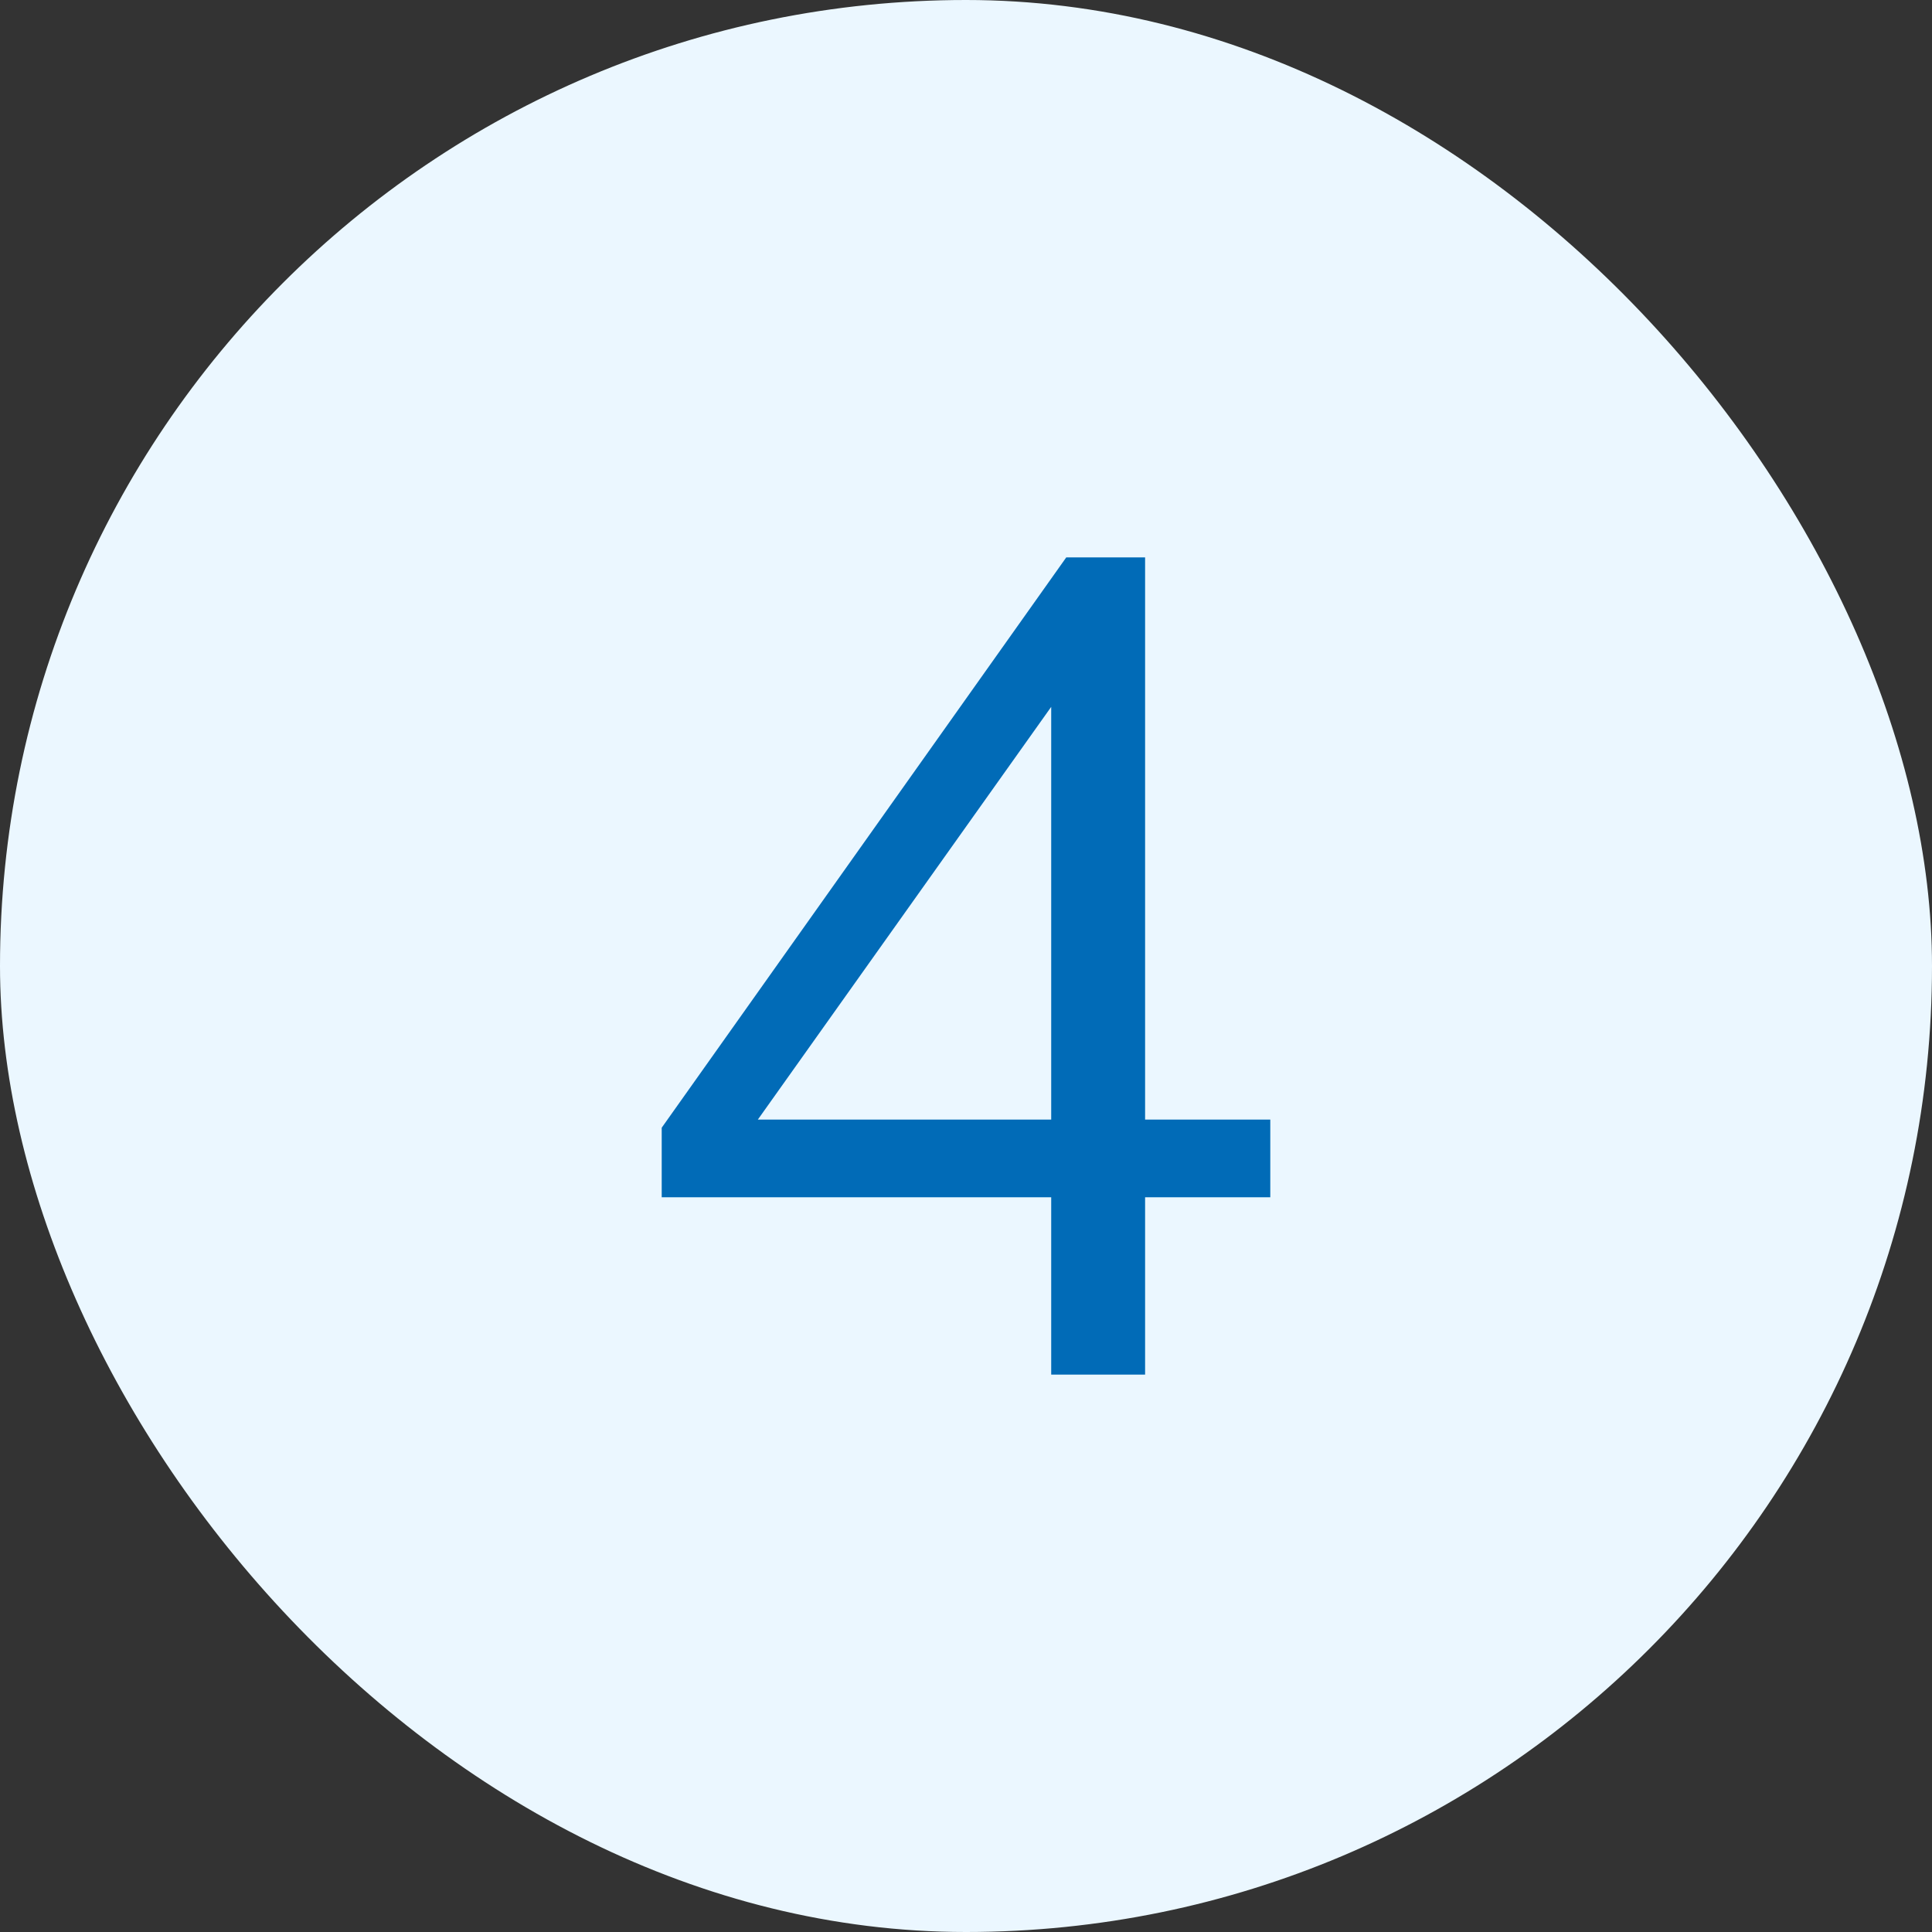
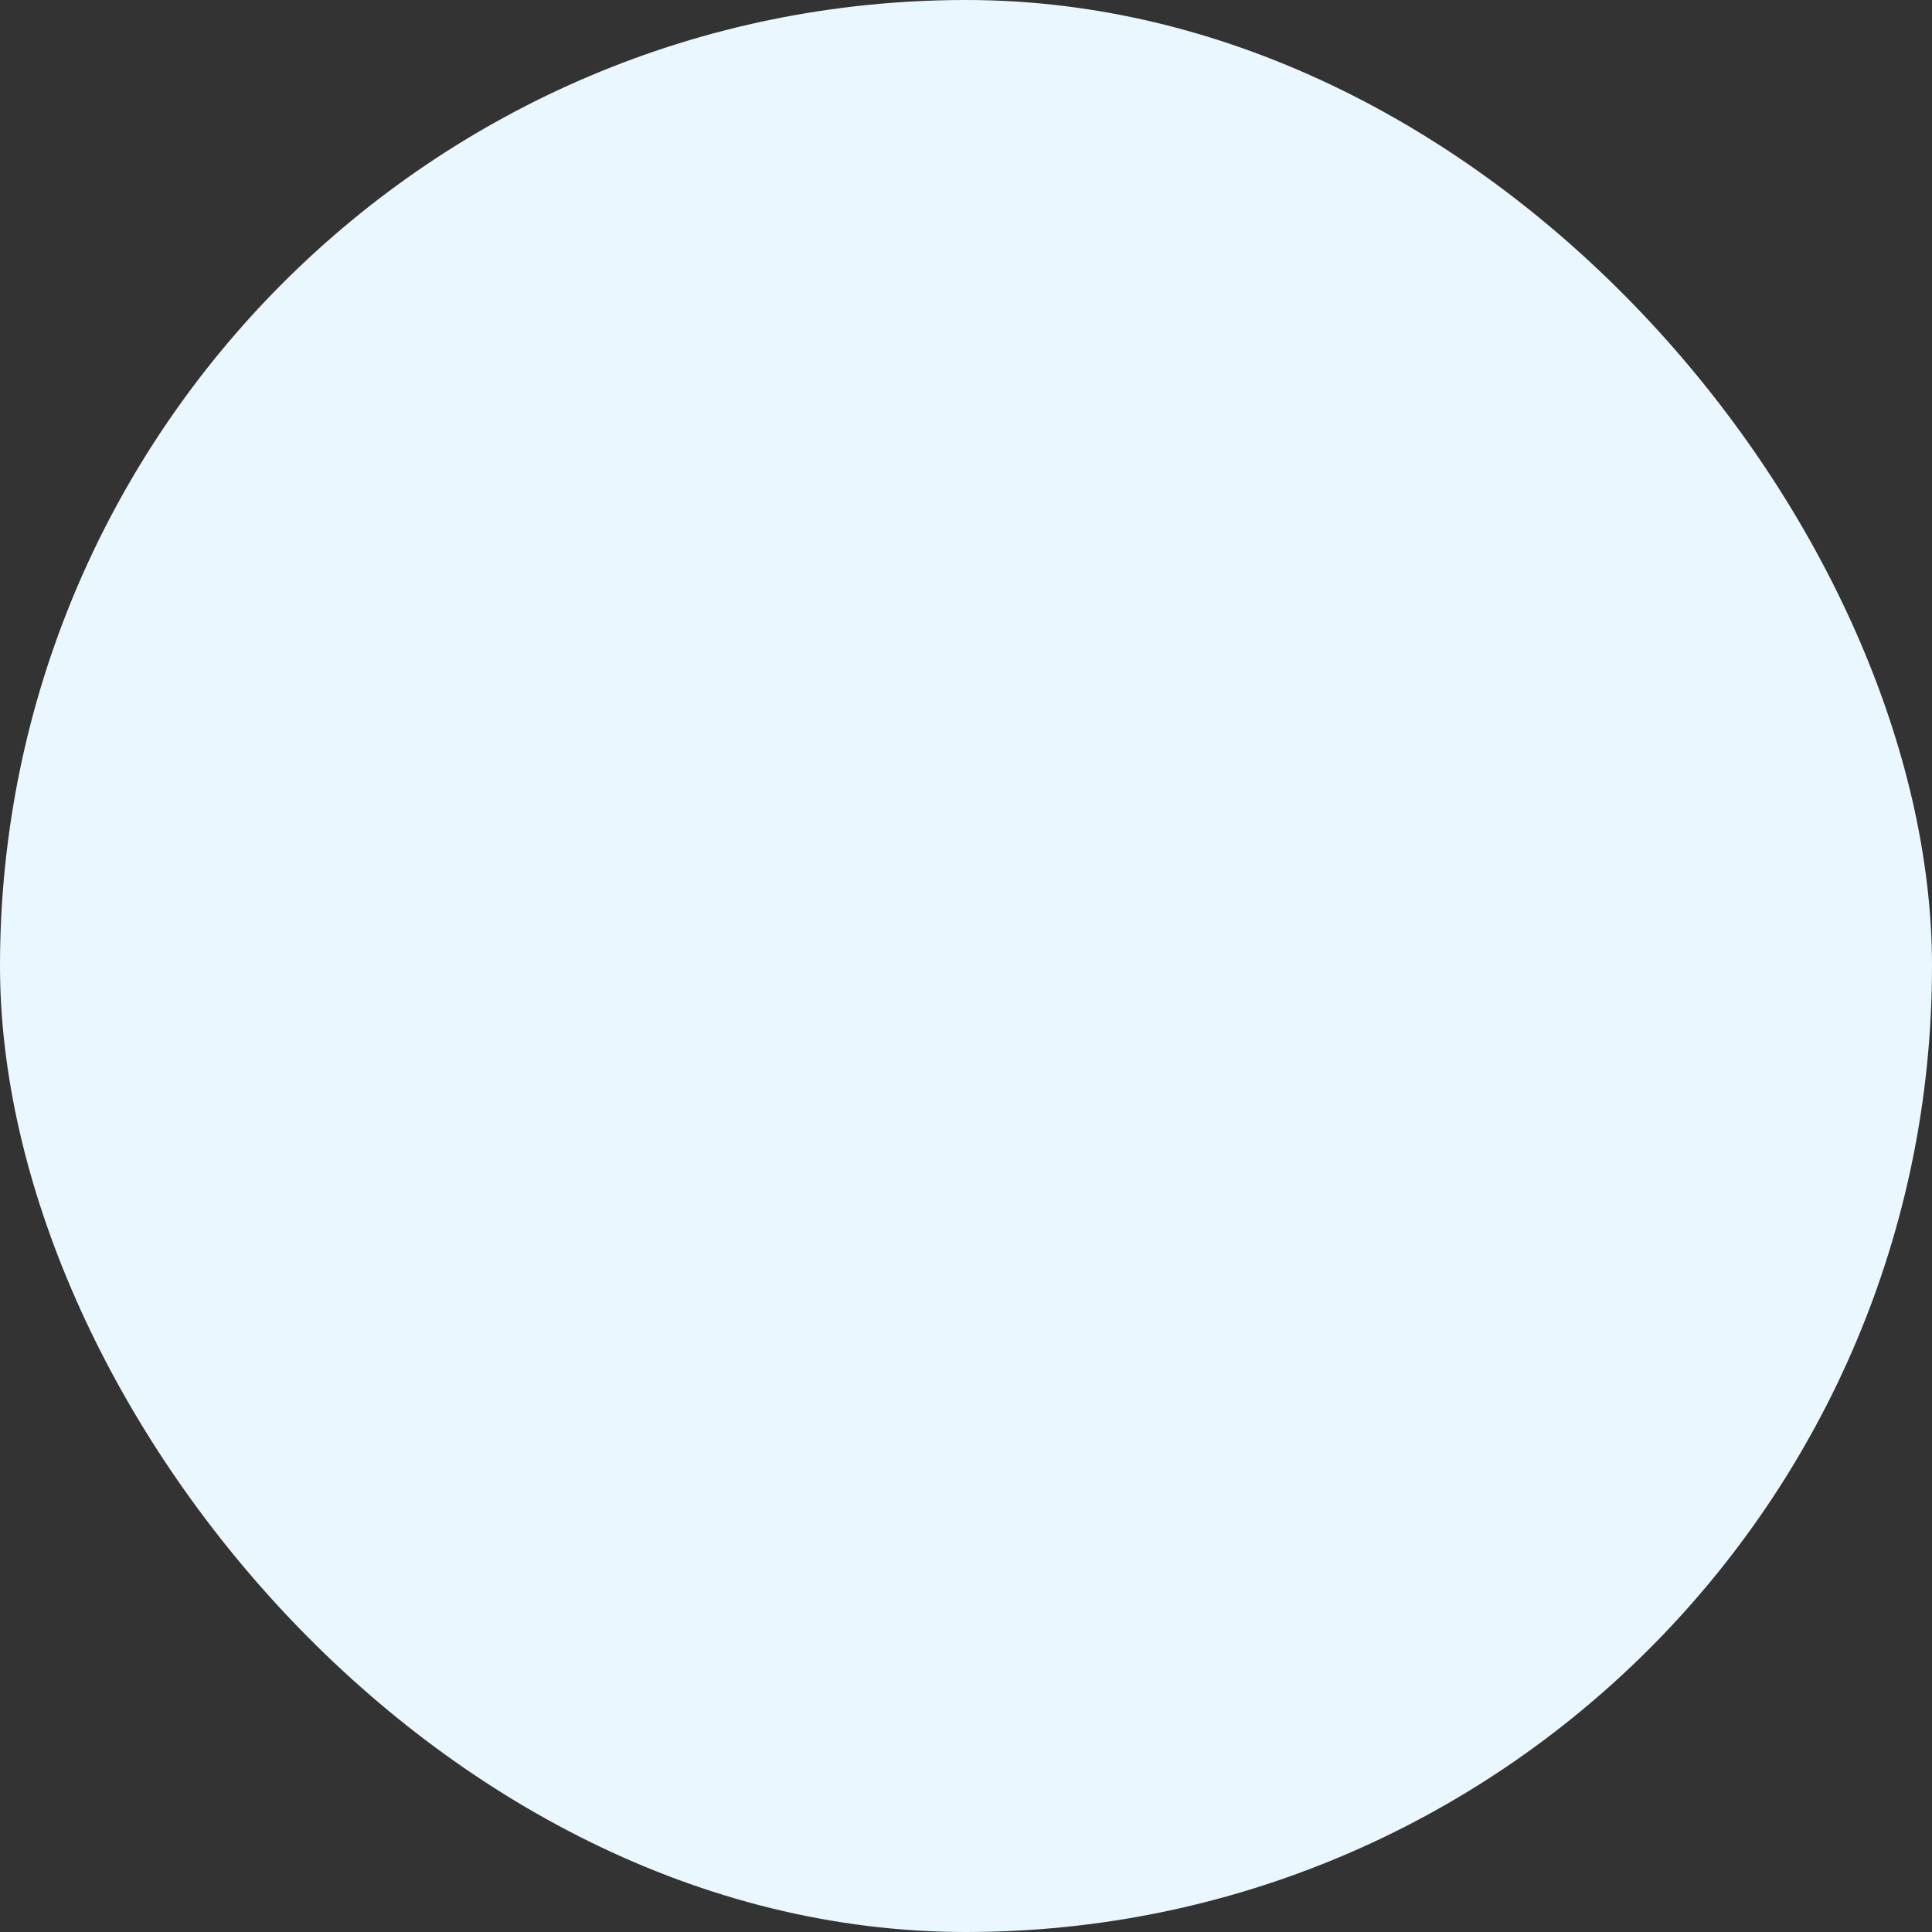
<svg xmlns="http://www.w3.org/2000/svg" width="20" height="20" viewBox="0 0 20 20" fill="none">
  <rect x="0" y="0" width="20" height="20" fill="#333333" stroke="none" />
  <rect width="20" height="20" rx="10" fill="#EBF7FF" />
-   <path d="M10.882 14.23V12.394H6.85V11.674L11.038 5.77H11.854V11.59H13.15V12.394H11.854V14.23H10.882ZM10.882 11.59V6.946H11.146L7.666 11.842V11.59H10.882Z" fill="#016BB7" />
</svg>